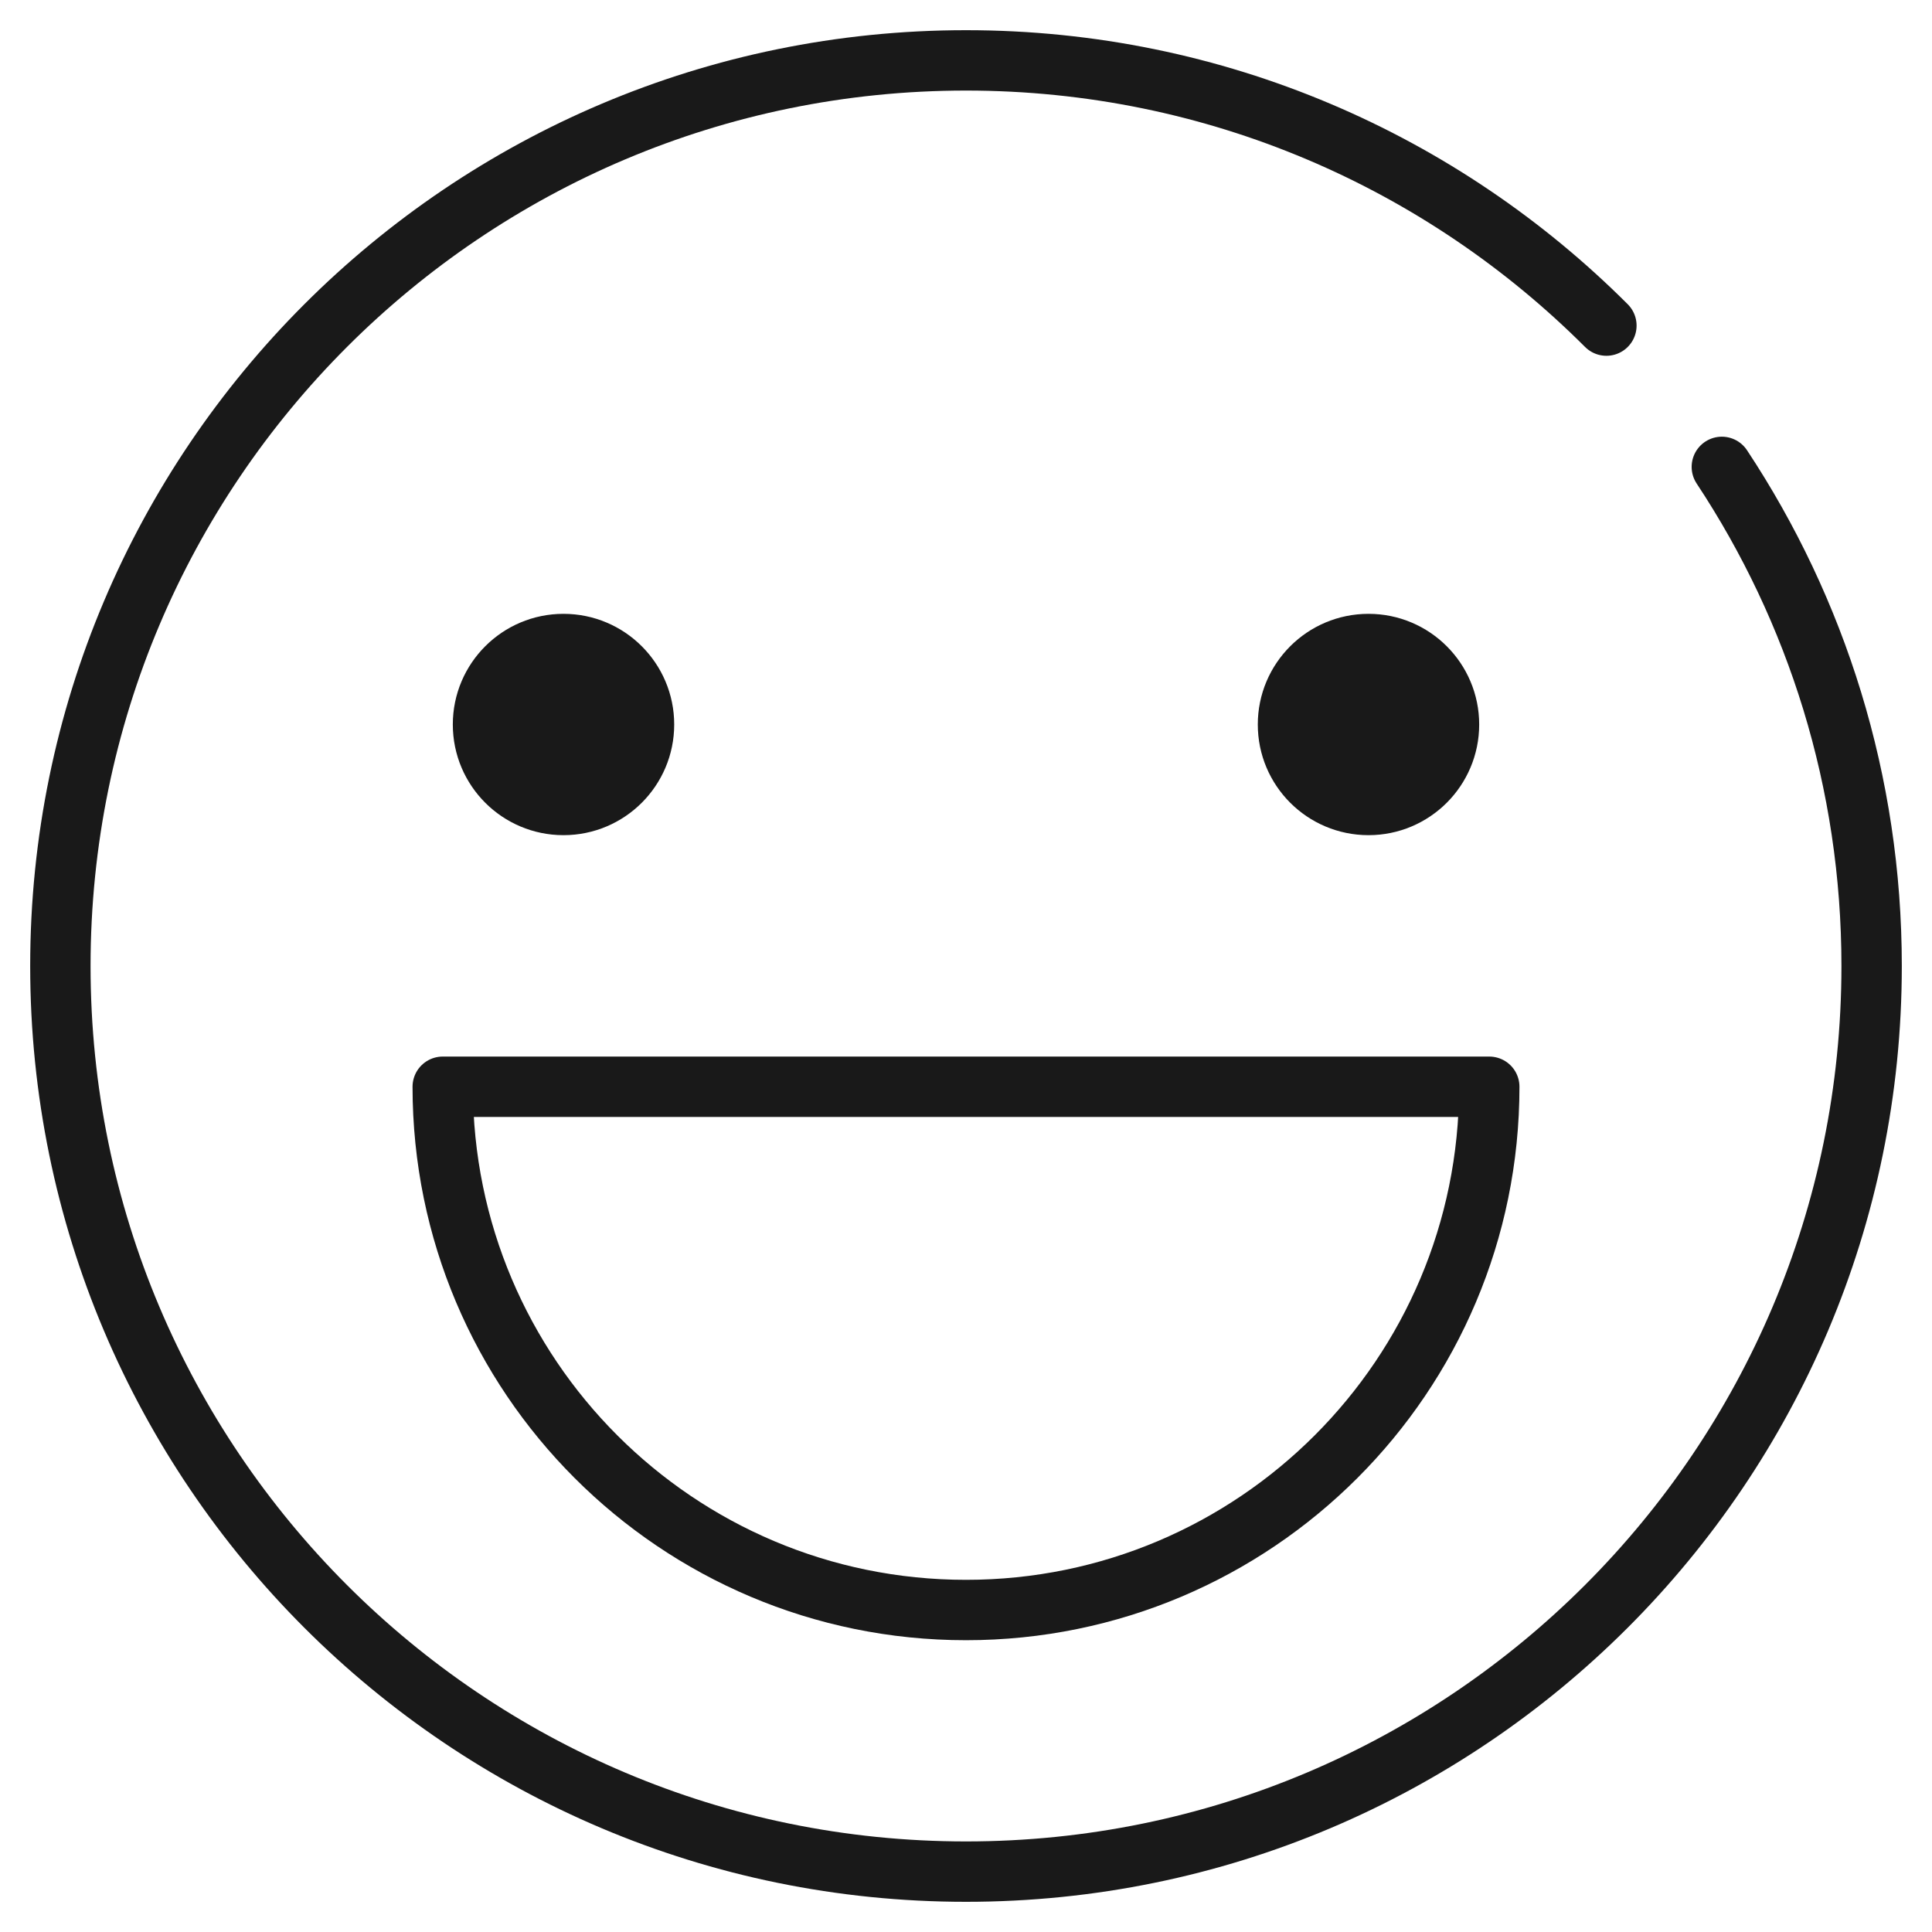
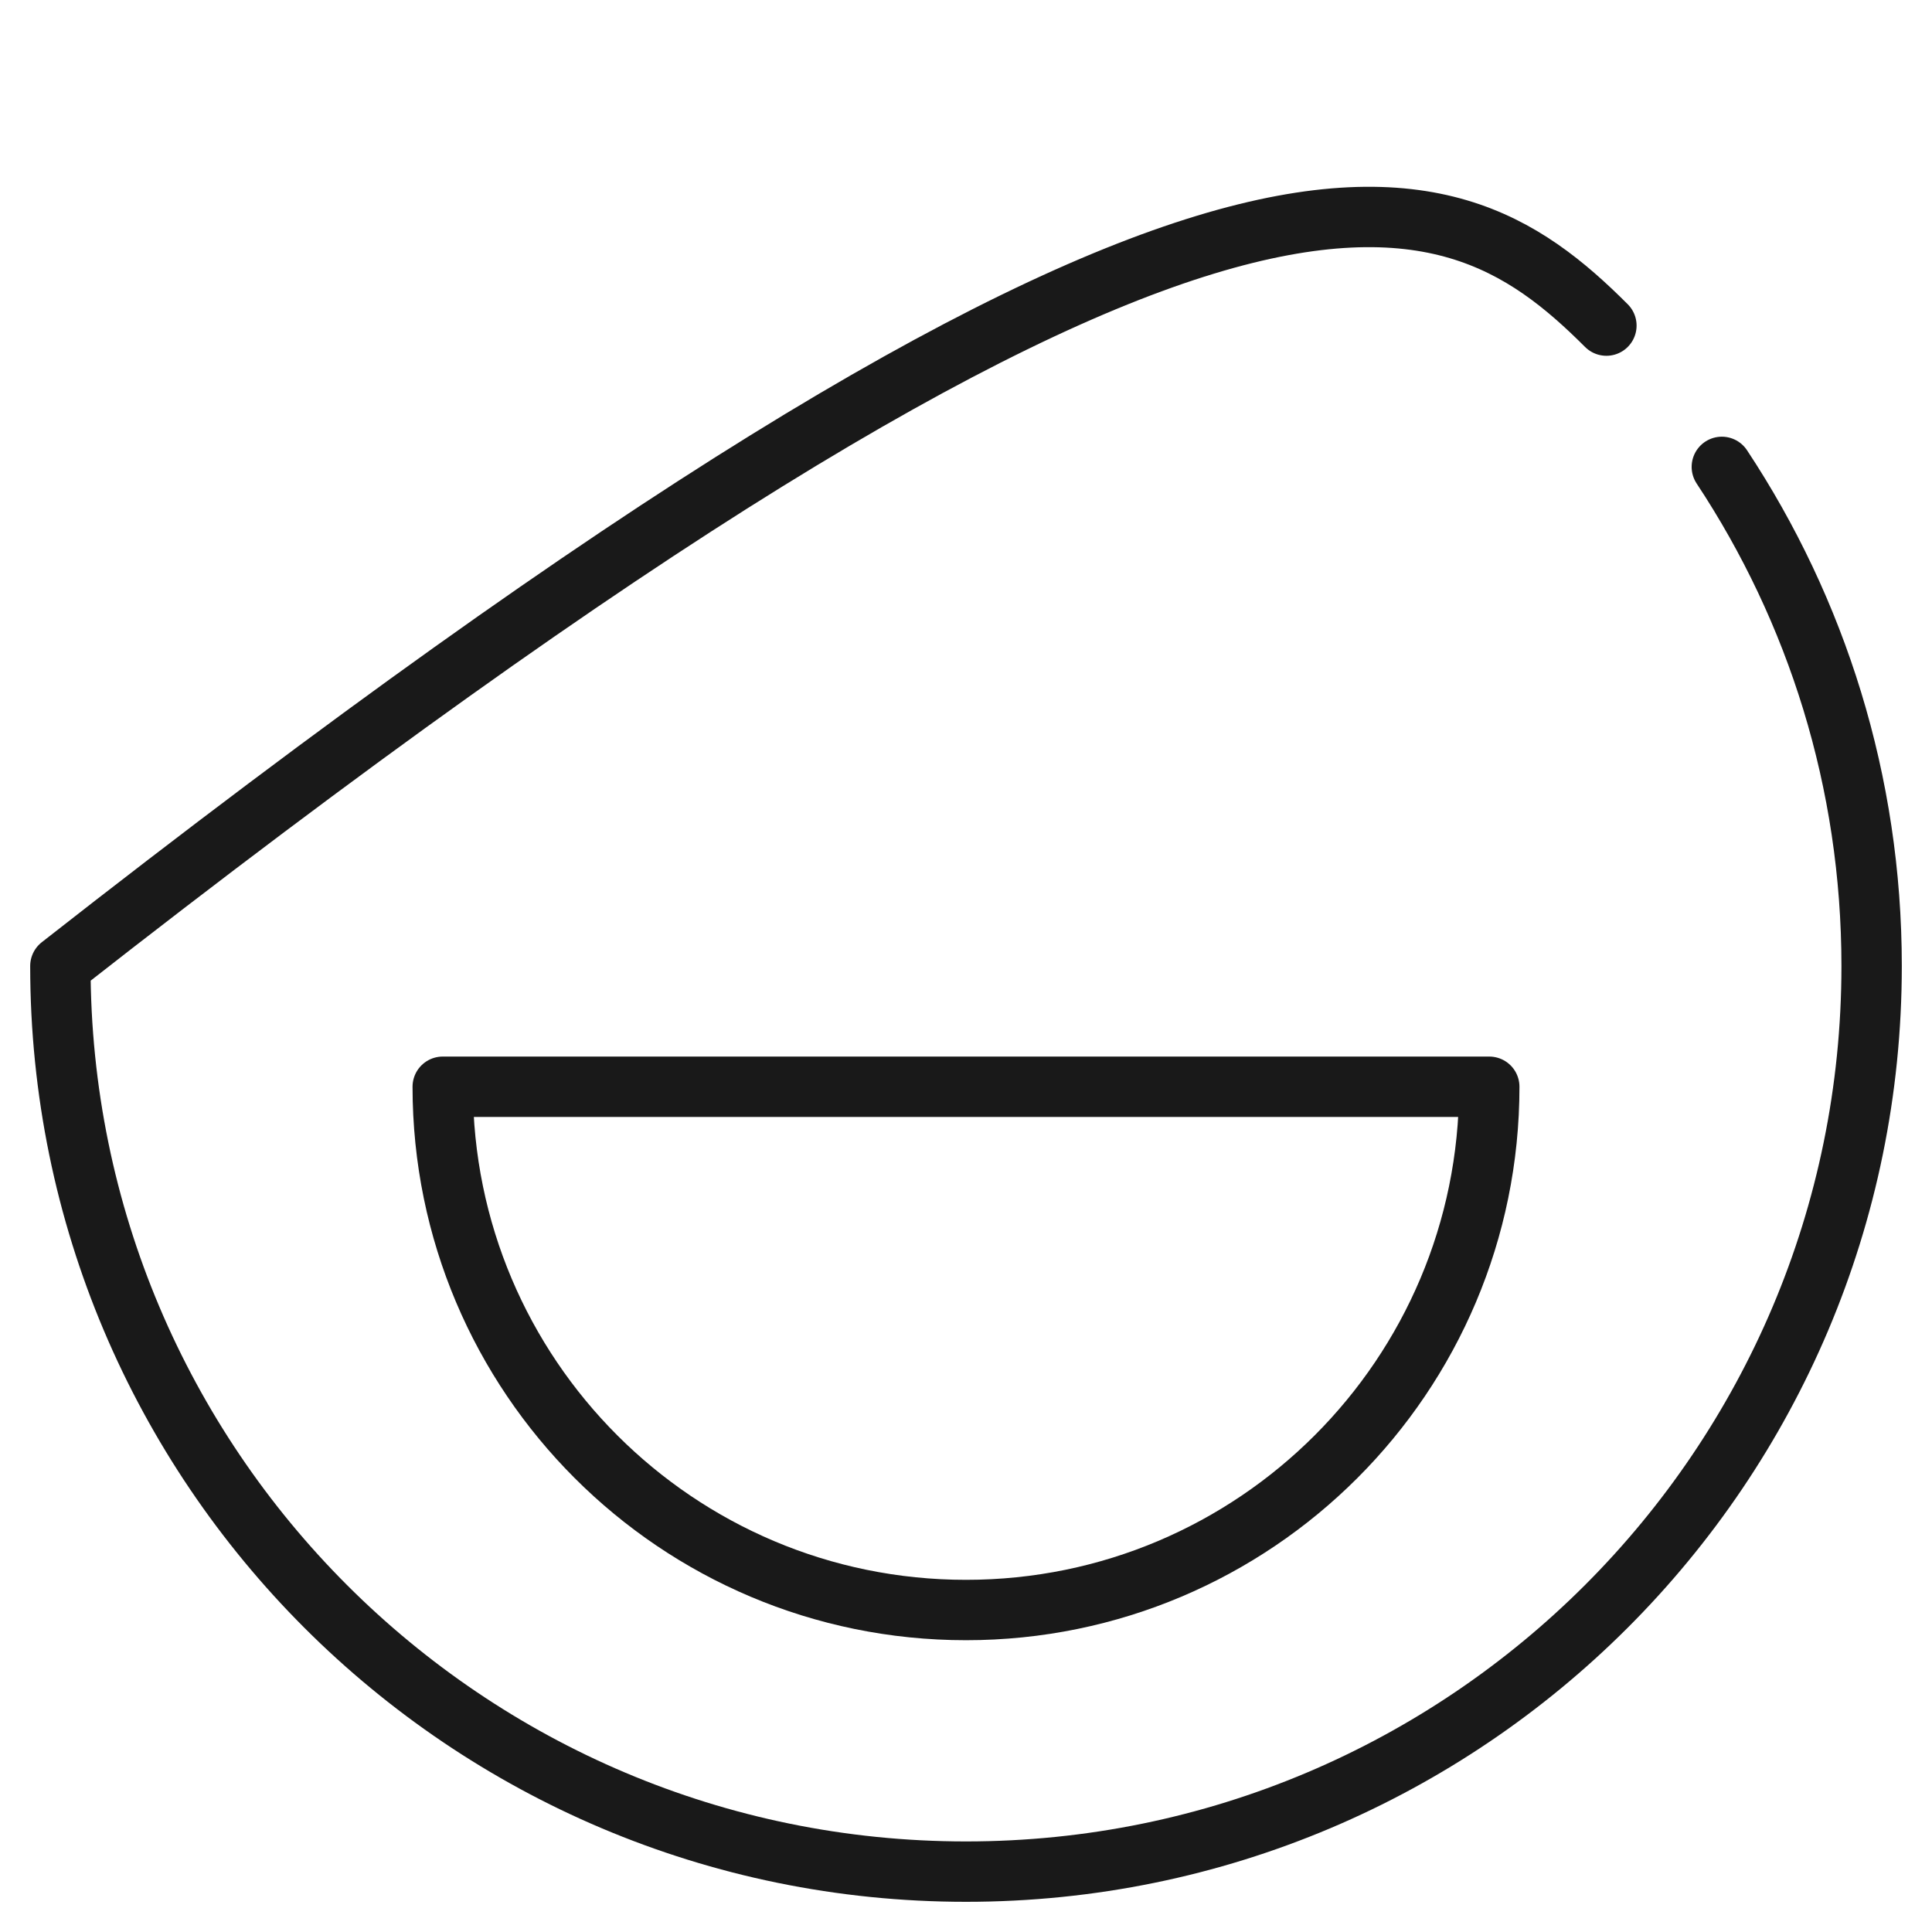
<svg xmlns="http://www.w3.org/2000/svg" width="32px" height="32px" viewBox="0 0 32 32" version="1.1">
  <title>ic_emoji_smile</title>
  <g id="联盟首页-新-0727" stroke="none" stroke-width="1" fill="none" fill-rule="evenodd">
    <g id="联盟首页-切图" transform="translate(-320, -3230)">
      <g id="3F" transform="translate(320, 3075)">
        <g id="ic_emoji_smile" transform="translate(0, 155)">
-           <path d="M1.004,15.988 C1.004,13.644 0.995,11.301 1.004,8.958 C0.999,7.824 1.138,6.694 1.418,5.595 C2.032,3.269 3.547,1.889 5.871,1.353 C7.036,1.102 8.226,0.984 9.418,1.002 C13.911,1.002 18.406,1.002 22.9,1.002 C24.035,0.995 25.167,1.125 26.271,1.388 C28.665,1.974 30.101,3.49 30.649,5.876 C30.895,7.004 31.012,8.155 30.999,9.309 C30.999,13.851 30.999,18.394 30.999,22.937 C31.005,24.061 30.876,25.182 30.614,26.275 C30.028,28.67 28.504,30.1 26.119,30.647 C24.954,30.898 23.764,31.016 22.572,30.998 C18.097,30.998 13.622,30.998 9.148,30.998 C8.004,31.008 6.864,30.88 5.75,30.618 C3.346,30.032 1.902,28.509 1.356,26.111 C1.077,24.893 1.004,23.671 1.004,22.438 C1.004,20.288 1.004,18.138 1.004,15.988 Z" id="ic_public_emoji_smile_2_0" stroke-opacity="0" stroke="#FFFFFF" fill-opacity="0" fill="#FFFFFF" fill-rule="nonzero" />
-           <path d="M1.004,15.988 C1.004,13.644 0.995,11.301 1.004,8.958 C0.999,7.824 1.138,6.694 1.418,5.595 C2.032,3.269 3.547,1.889 5.871,1.353 C7.036,1.102 8.226,0.984 9.418,1.002 C13.911,1.002 18.406,1.002 22.9,1.002 C24.035,0.995 25.167,1.125 26.271,1.388 C28.665,1.974 30.101,3.49 30.649,5.876 C30.895,7.004 31.012,8.155 30.999,9.309 C30.999,13.851 30.999,18.394 30.999,22.937 C31.005,24.061 30.876,25.182 30.614,26.275 C30.028,28.67 28.504,30.1 26.119,30.647 C24.954,30.898 23.764,31.016 22.572,30.998 C18.097,30.998 13.622,30.998 9.148,30.998 C8.004,31.008 6.864,30.88 5.75,30.618 C3.346,30.032 1.902,28.509 1.356,26.111 C1.077,24.893 1.004,23.671 1.004,22.438 C1.004,20.288 1.004,18.138 1.004,15.988 Z" id="ic_public_emoji_smile_2_1" stroke-opacity="0" stroke="#FFFFFF" opacity="0.2" />
-           <circle id="ic_public_emoji_smile_2_2" fill-opacity="0" fill="#FFFFFF" fill-rule="nonzero" cx="16" cy="16" r="16" />
-           <path d="M28.519,7.733 C30.087,10.104 31,12.945 31,16 C31,24.284 24.284,31 16,31 C7.716,31 1,24.284 1,16 C1,7.716 7.716,1 16,1 C20.142,1 23.892,2.679 26.607,5.393" id="ic_public_emoji_smile_2_3" stroke="#191919" stroke-linecap="round" stroke-linejoin="round" />
+           <path d="M28.519,7.733 C30.087,10.104 31,12.945 31,16 C31,24.284 24.284,31 16,31 C7.716,31 1,24.284 1,16 C20.142,1 23.892,2.679 26.607,5.393" id="ic_public_emoji_smile_2_3" stroke="#191919" stroke-linecap="round" stroke-linejoin="round" />
          <circle id="ic_public_emoji_smile_2_4" stroke-opacity="0" stroke="#FFFFFF" fill-opacity="0" fill="#FFFFFF" fill-rule="nonzero" stroke-linecap="round" stroke-linejoin="round" cx="16" cy="16" r="15" />
-           <path d="M9.333,13.333 C10.07,13.333 10.667,12.736 10.667,12 C10.667,11.264 10.07,10.667 9.333,10.667 C8.597,10.667 8,11.264 8,12 C8,12.736 8.597,13.333 9.333,13.333 Z M22.667,13.333 C23.403,13.333 24,12.736 24,12 C24,11.264 23.403,10.667 22.667,10.667 C21.93,10.667 21.333,11.264 21.333,12 C21.333,12.736 21.93,13.333 22.667,13.333 Z" id="ic_public_emoji_smile_2_5" stroke="#191919" fill="#191919" fill-rule="nonzero" stroke-linejoin="round" />
          <path d="M7.333,18 C7.333,22.786 11.214,26.667 16,26.667 C20.786,26.667 24.667,22.786 24.667,18 L7.333,18 Z" id="ic_public_emoji_smile_2_6" stroke="#191919" fill-opacity="0" fill="#FFFFFF" fill-rule="nonzero" stroke-linecap="round" stroke-linejoin="round" />
        </g>
      </g>
    </g>
  </g>
</svg>